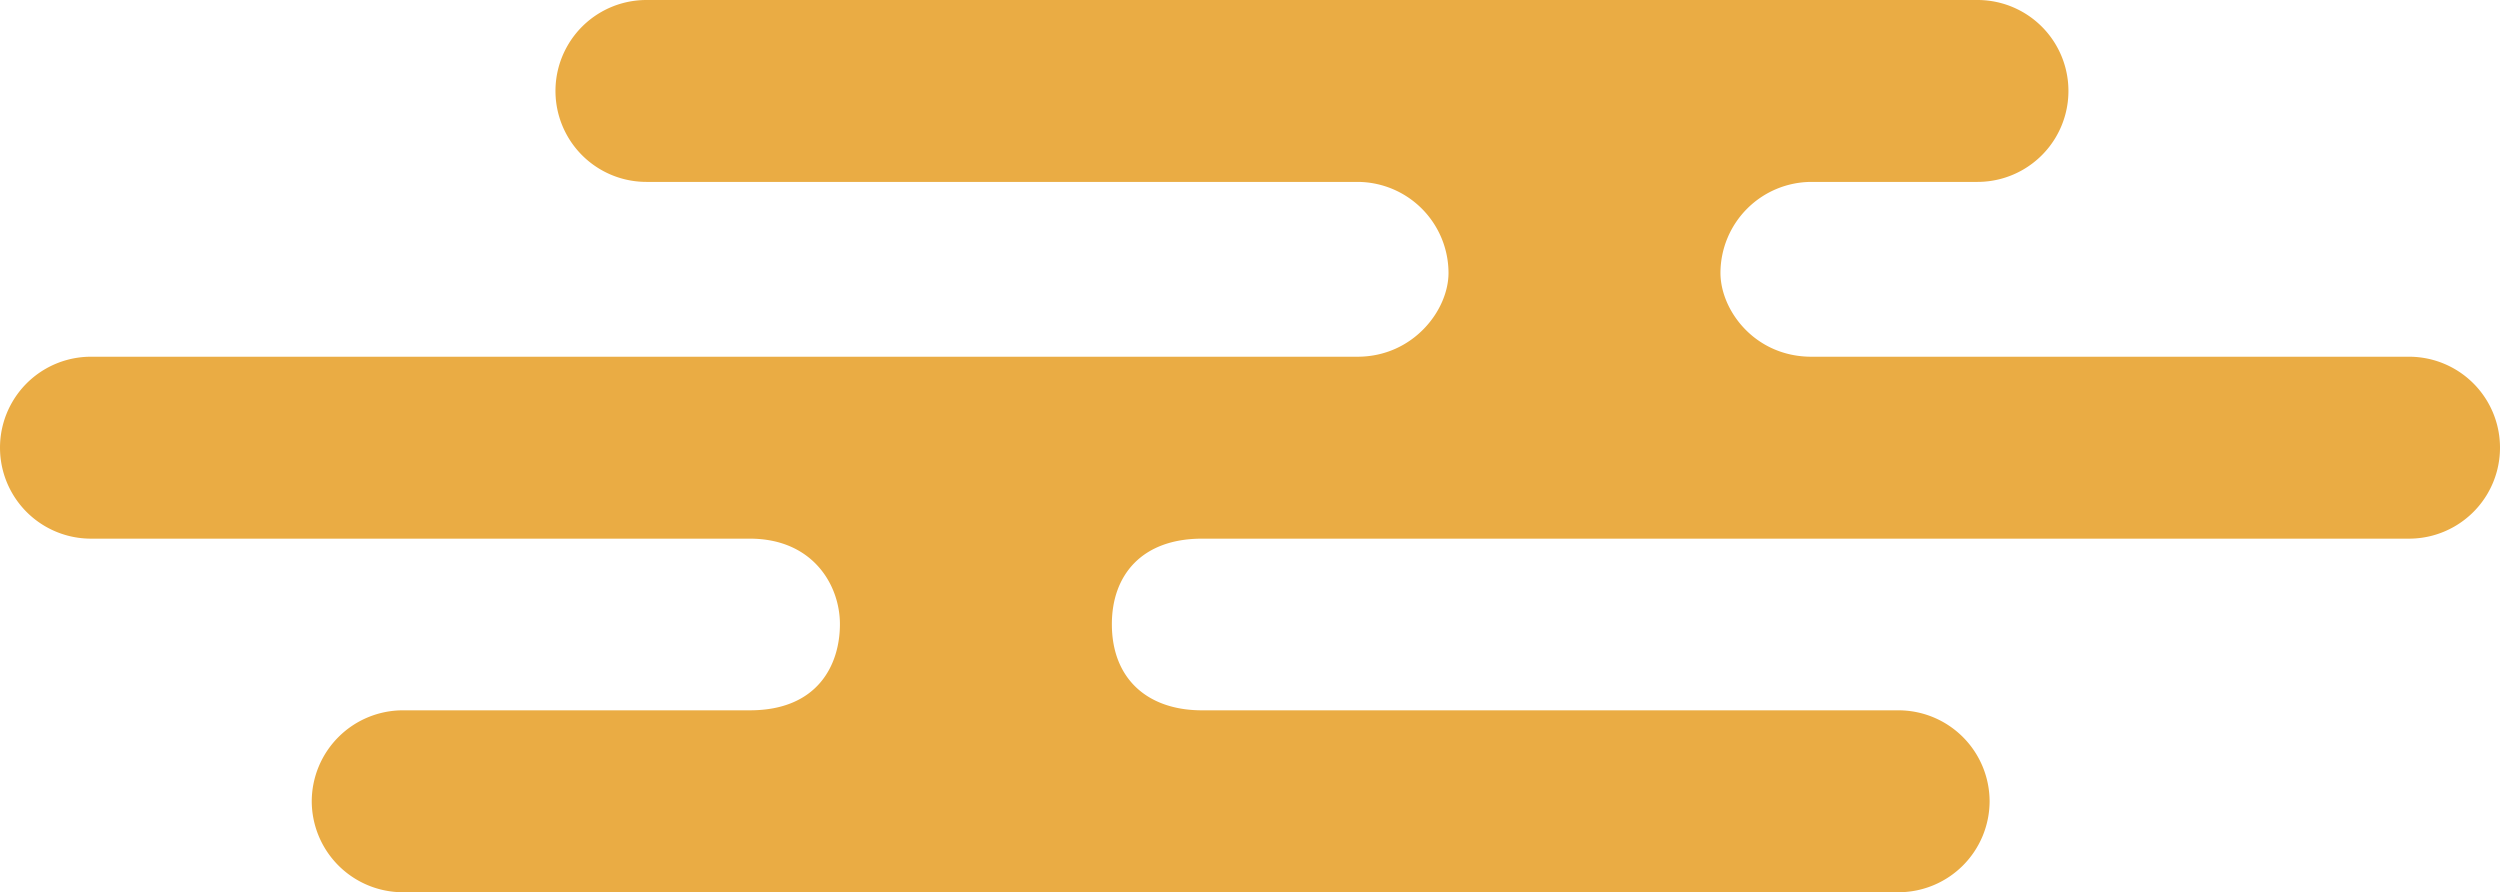
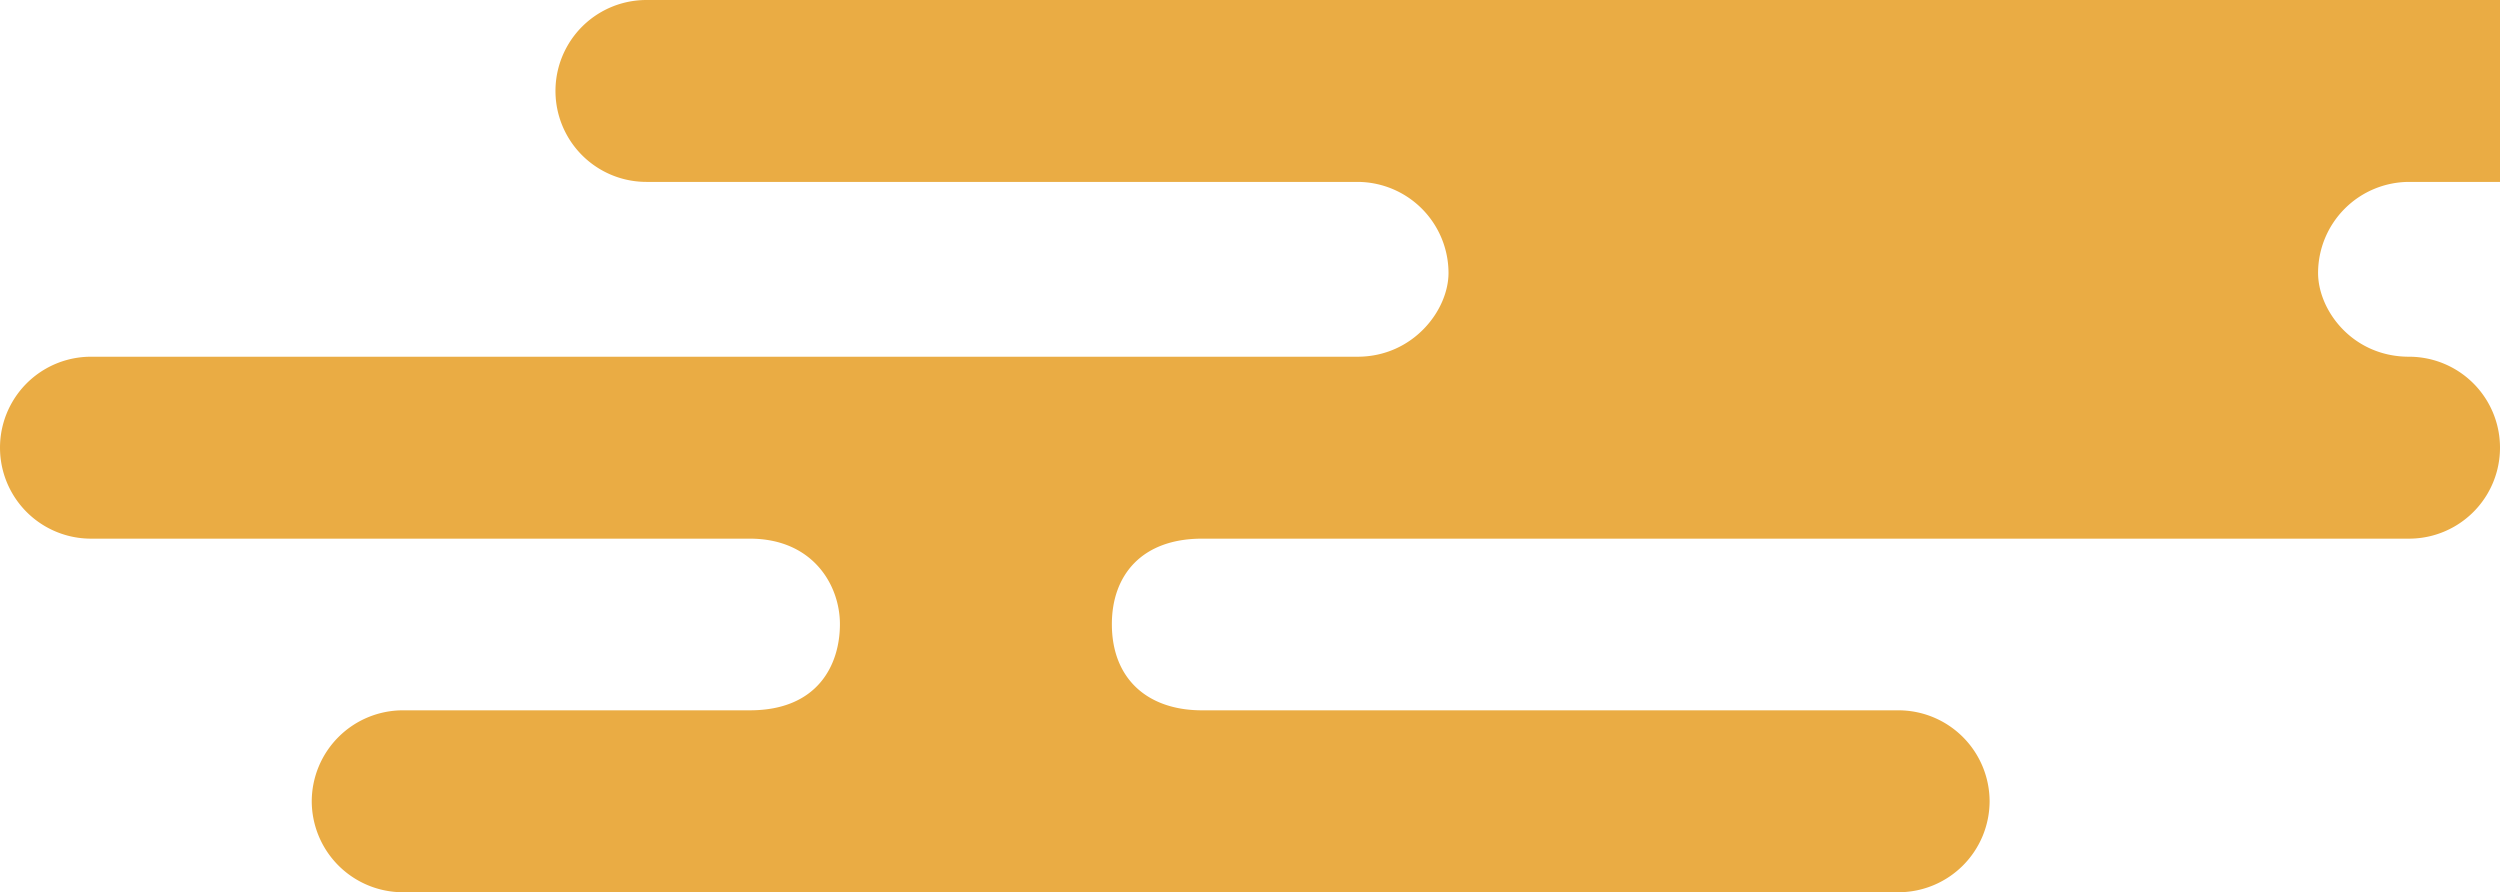
<svg xmlns="http://www.w3.org/2000/svg" width="340.238" height="121.431" viewBox="0 0 340.238 121.431">
-   <path id="パス_4568" data-name="パス 4568" d="M356.071,468.26H274.739c-7.684,0-12.38-6.3-12.38-11.412a12.416,12.416,0,0,1,12.38-12.38h22.6a12.378,12.378,0,1,0,0-24.756H116.188a12.378,12.378,0,1,0,0,24.756h96.781a12.416,12.416,0,0,1,12.38,12.38c0,5.117-4.85,11.412-12.38,11.412H40.593a12.38,12.38,0,1,0,0,24.76h89.663c8.558,0,12.267,6.291,12.267,11.639,0,5.433-2.927,11.724-12.267,11.724H83.02a12.416,12.416,0,0,0-12.38,12.38h0a12.416,12.416,0,0,0,12.38,12.38H286.609a12.416,12.416,0,0,0,12.38-12.38h0a12.416,12.416,0,0,0-12.38-12.38H191.8c-7.409,0-12.267-4.287-12.267-11.724,0-6.668,4.073-11.639,12.267-11.639H356.071a12.38,12.38,0,1,0,0-24.76Z" transform="translate(-28.213 -419.712)" fill="#eaac44" />
+   <path id="パス_4568" data-name="パス 4568" d="M356.071,468.26c-7.684,0-12.38-6.3-12.38-11.412a12.416,12.416,0,0,1,12.38-12.38h22.6a12.378,12.378,0,1,0,0-24.756H116.188a12.378,12.378,0,1,0,0,24.756h96.781a12.416,12.416,0,0,1,12.38,12.38c0,5.117-4.85,11.412-12.38,11.412H40.593a12.38,12.38,0,1,0,0,24.76h89.663c8.558,0,12.267,6.291,12.267,11.639,0,5.433-2.927,11.724-12.267,11.724H83.02a12.416,12.416,0,0,0-12.38,12.38h0a12.416,12.416,0,0,0,12.38,12.38H286.609a12.416,12.416,0,0,0,12.38-12.38h0a12.416,12.416,0,0,0-12.38-12.38H191.8c-7.409,0-12.267-4.287-12.267-11.724,0-6.668,4.073-11.639,12.267-11.639H356.071a12.38,12.38,0,1,0,0-24.76Z" transform="translate(-28.213 -419.712)" fill="#eaac44" />
</svg>